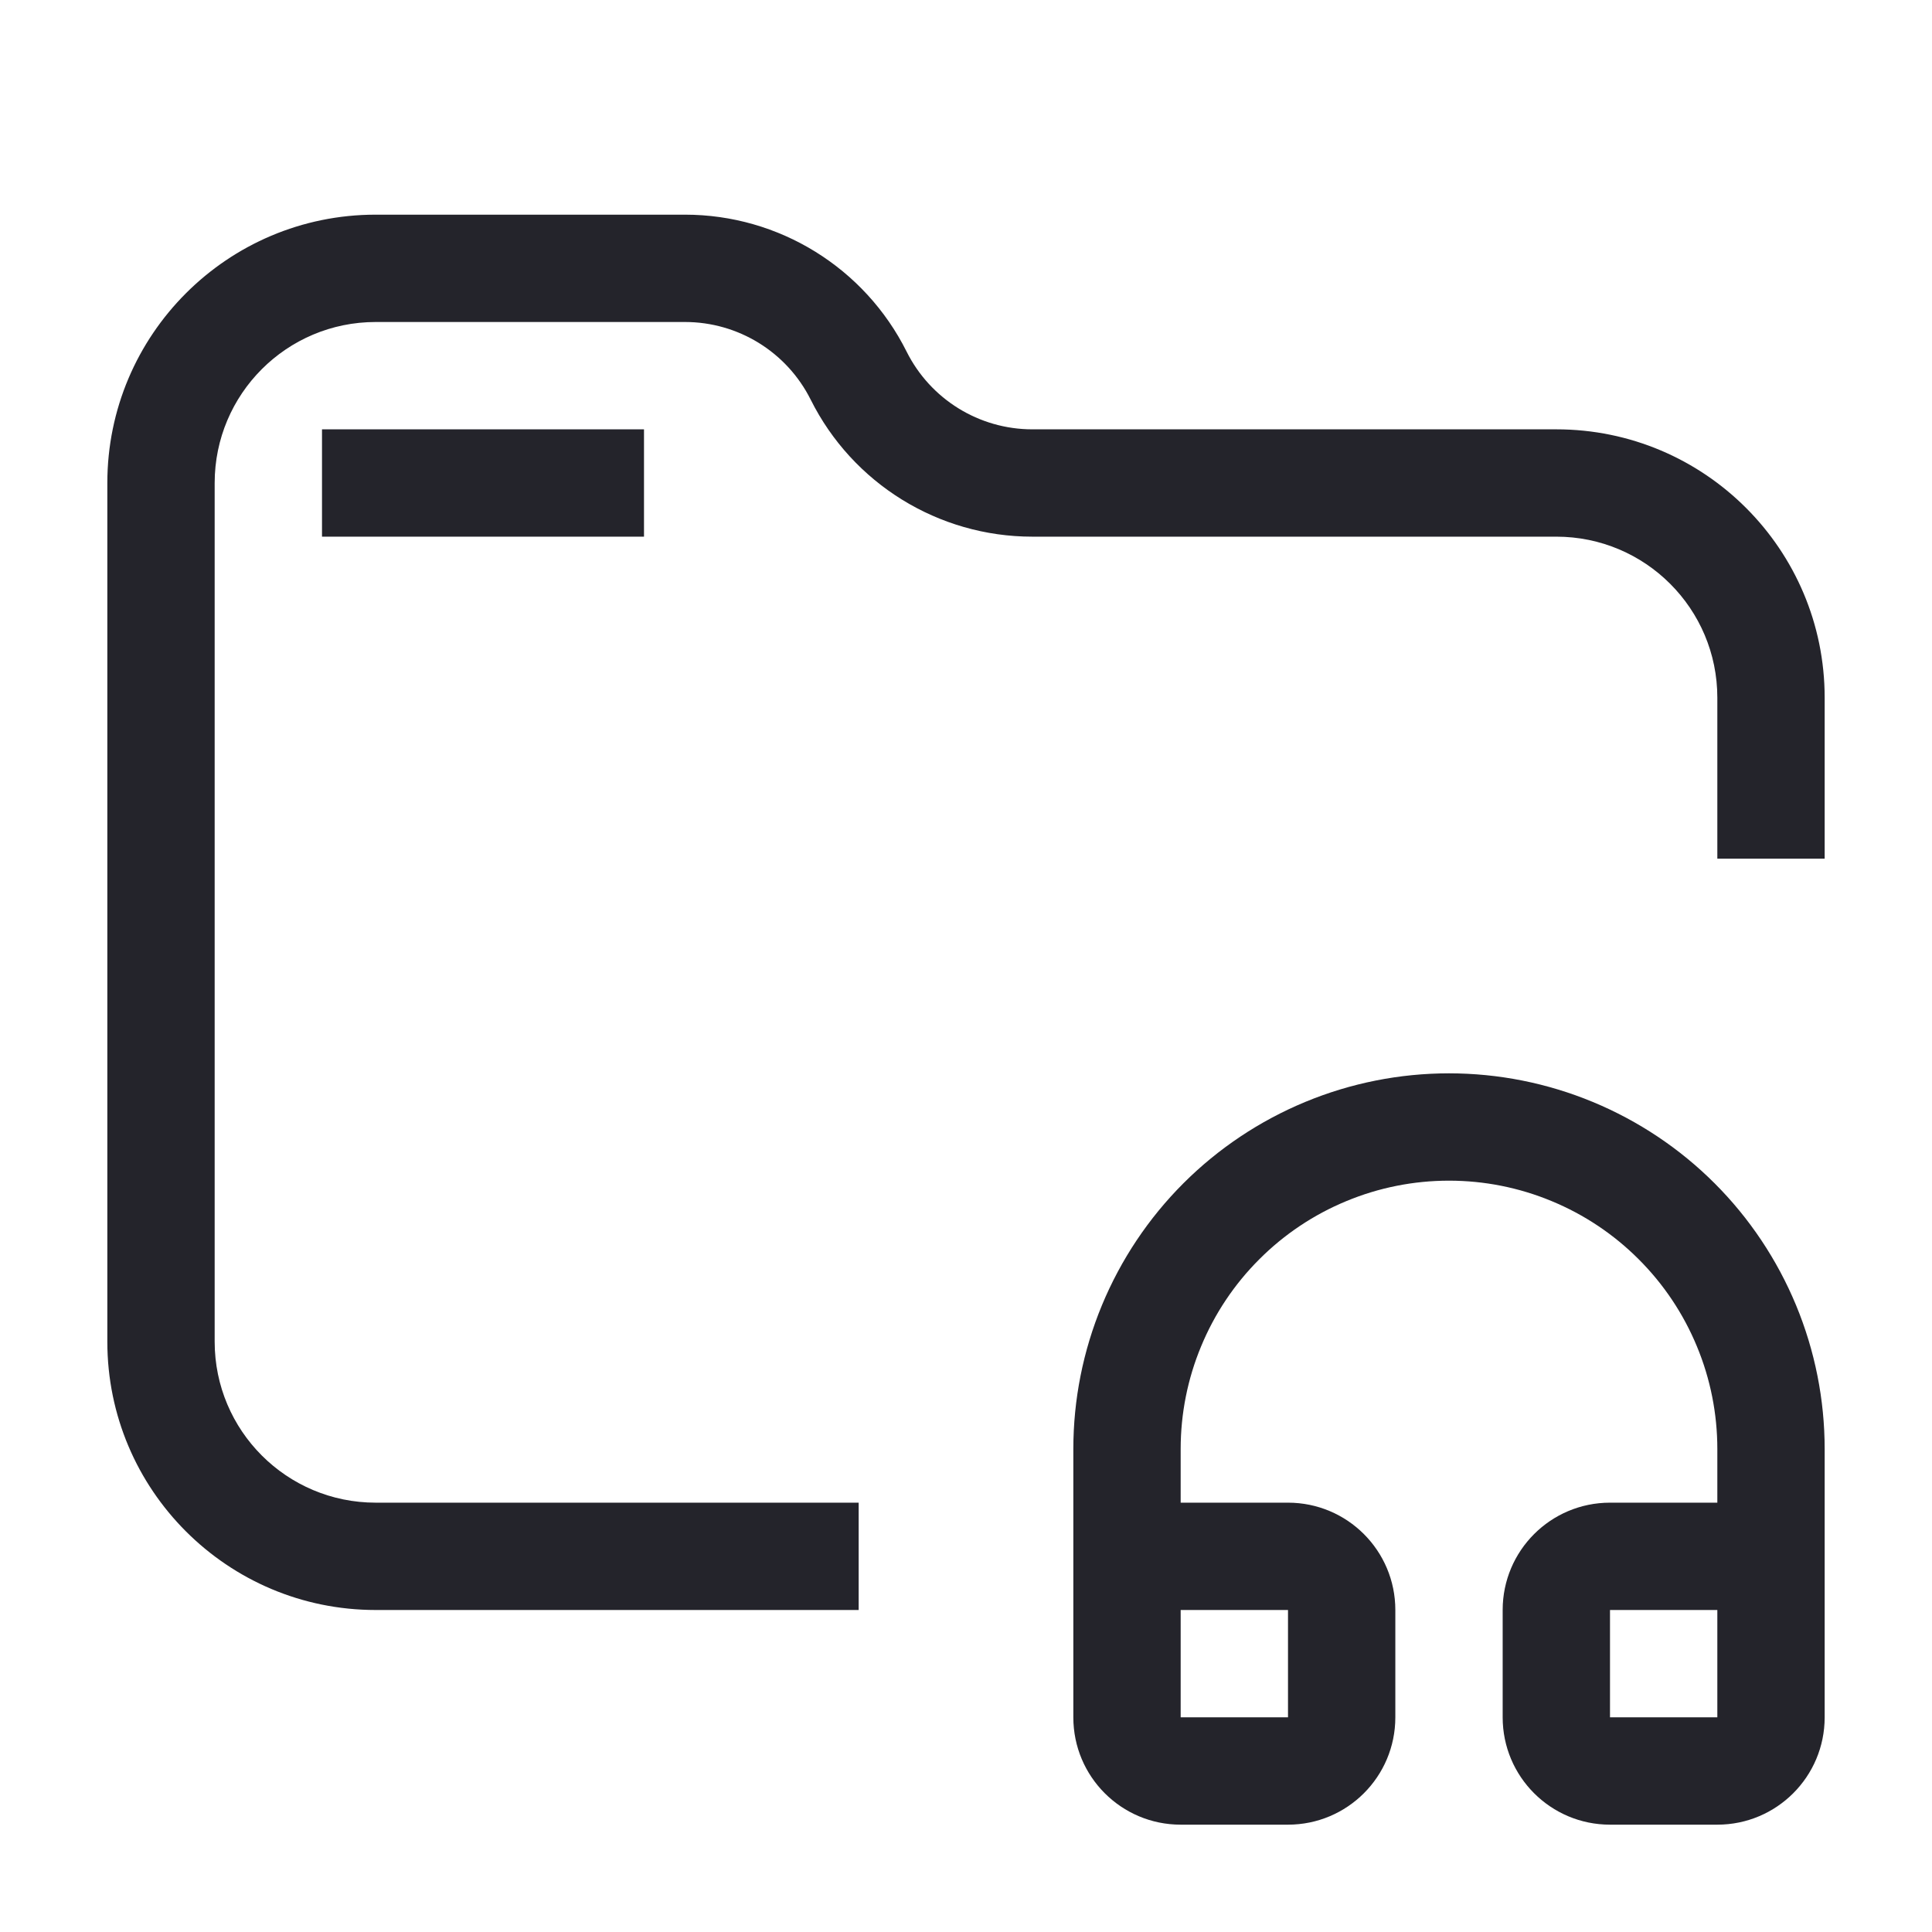
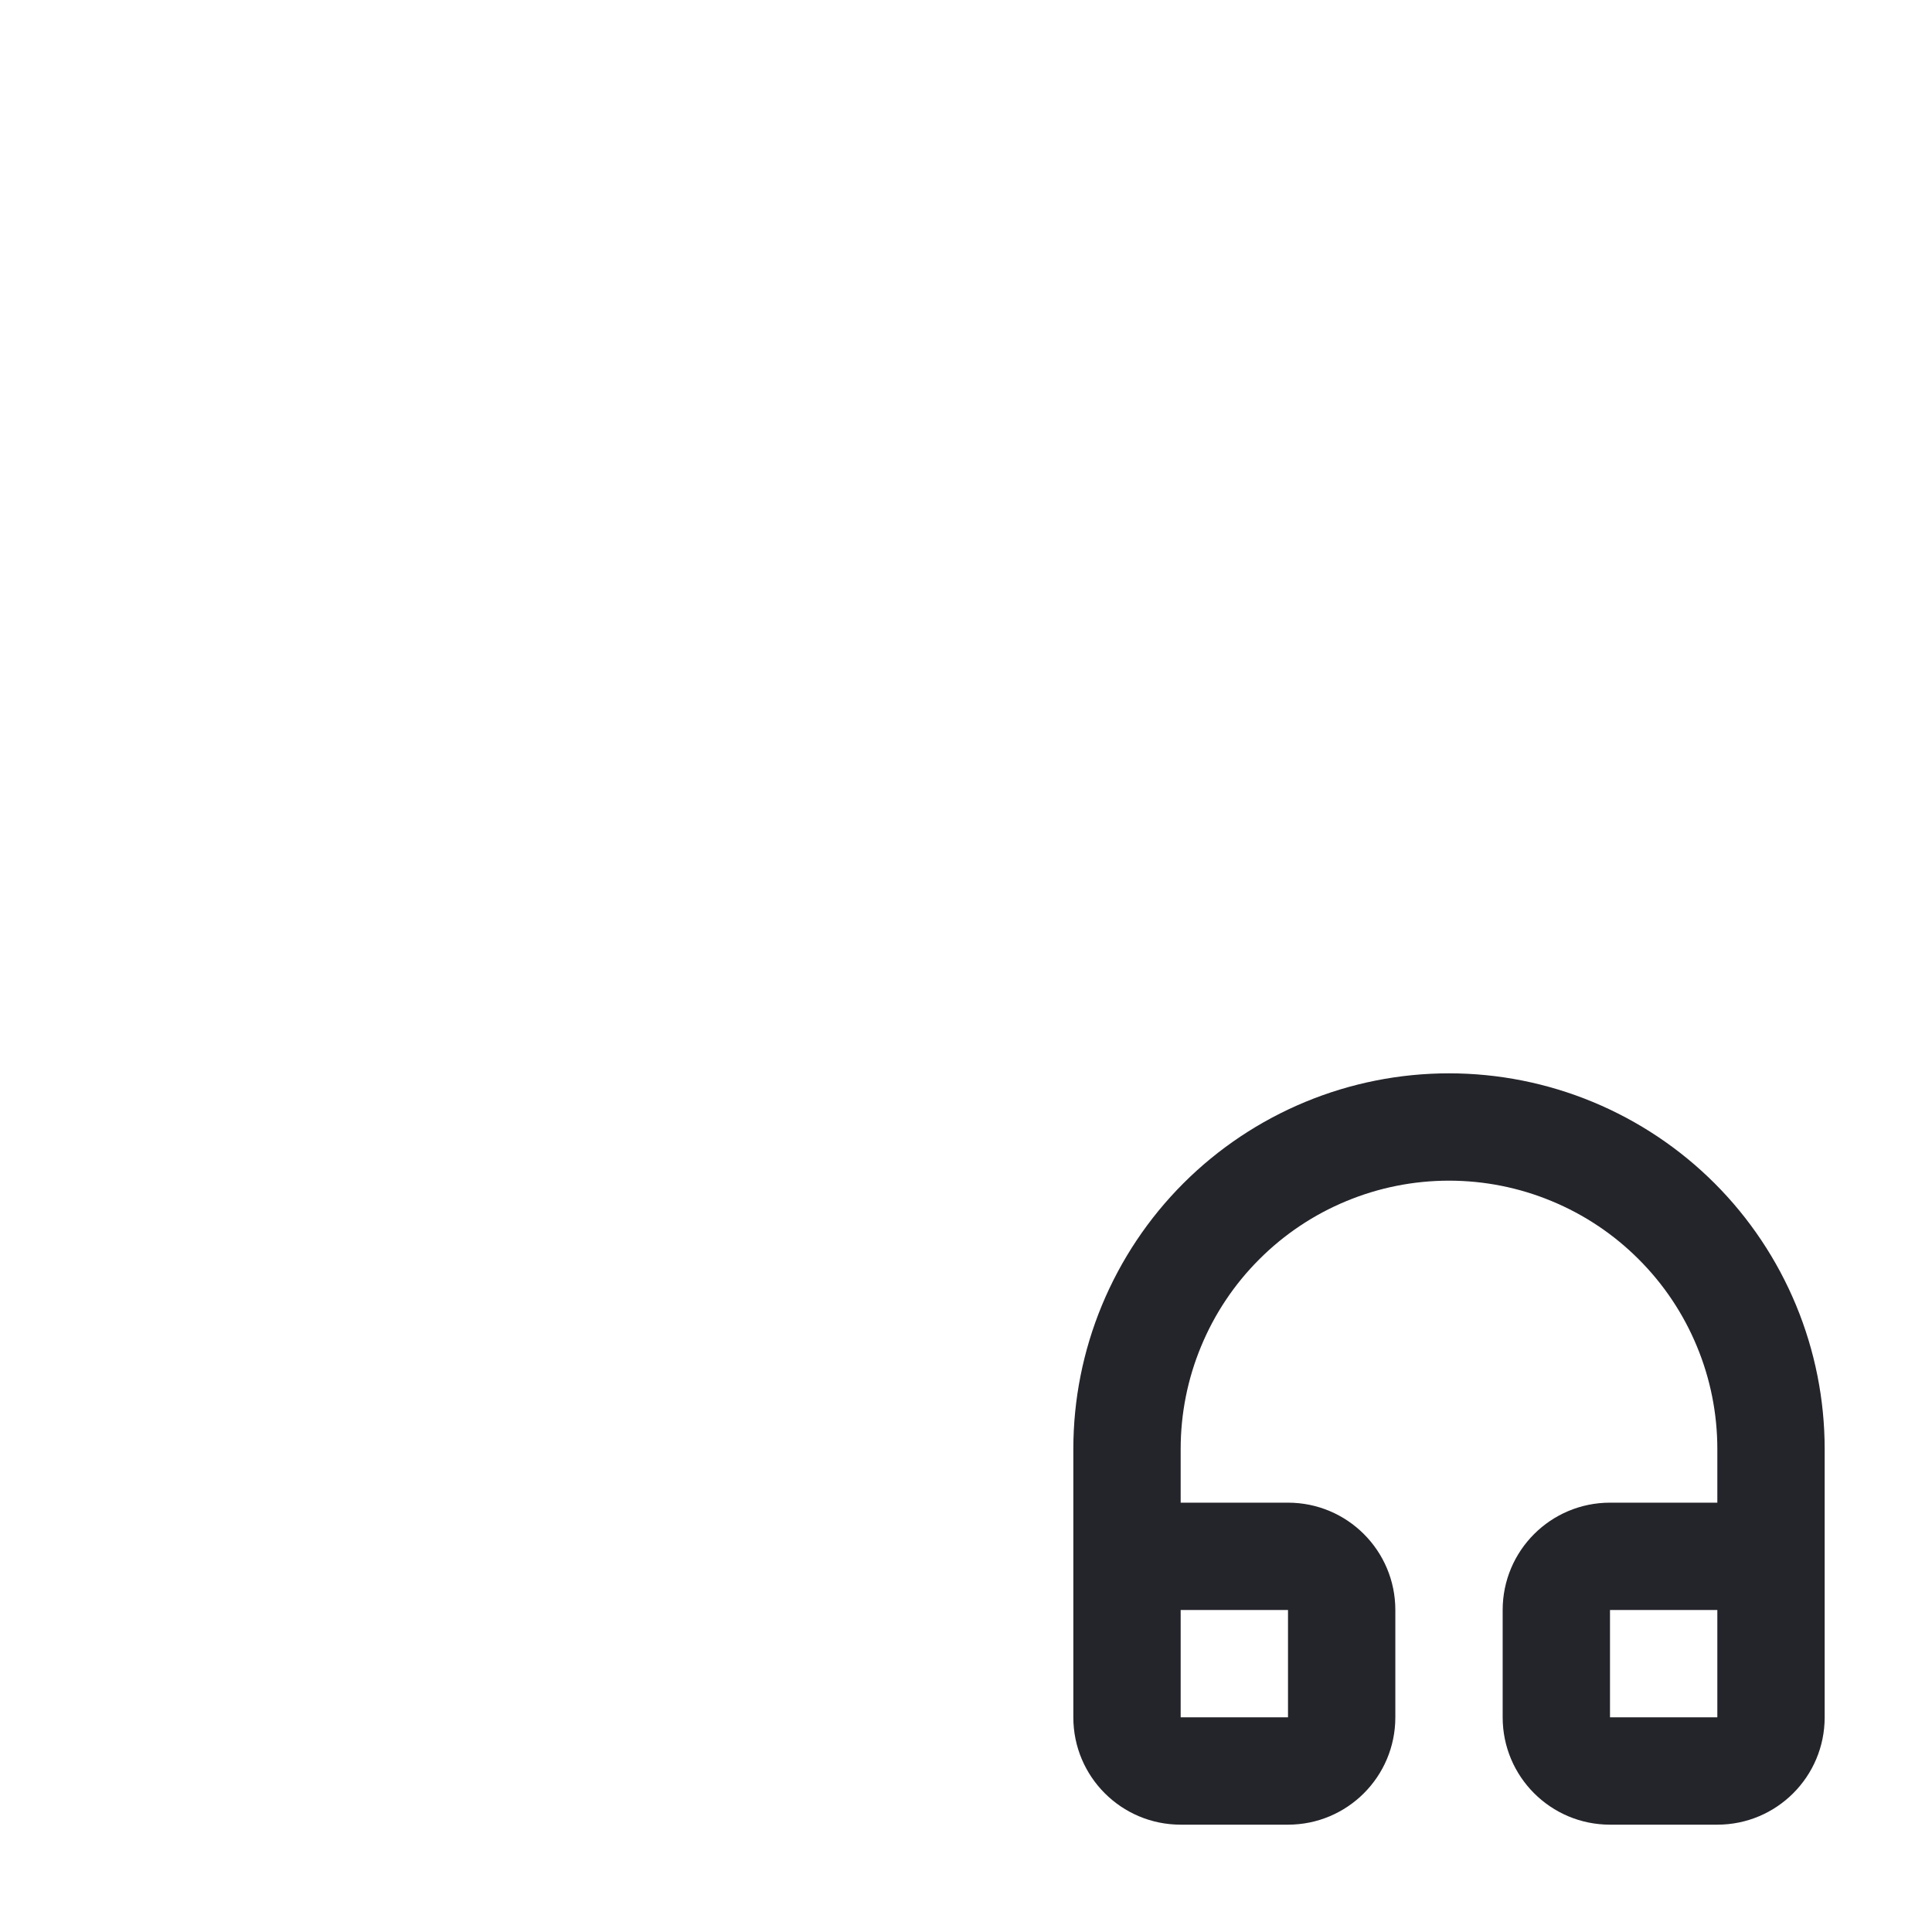
<svg xmlns="http://www.w3.org/2000/svg" width="36" height="36" viewBox="0 0 36 36" fill="none">
-   <path d="M4 9C4 7.343 5.343 6 7 6H12.764C13.756 6 14.662 6.56 15.106 7.447C15.888 9.012 17.487 10 19.236 10H29C30.657 10 32 11.343 32 13V16H34V13C34 10.239 31.761 8 29 8H19.236C18.244 8 17.338 7.44 16.894 6.553C16.112 4.988 14.513 4 12.764 4H7C4.239 4 2 6.239 2 9V25C2 27.761 4.239 30 7 30H16V28H7C5.343 28 4 26.657 4 25V9Z" fill="#24242B" />
-   <path d="M6 10H12V8H6V10Z" fill="#24242B" />
  <path fill-rule="evenodd" clip-rule="evenodd" d="M27 20C26.081 20 25.171 20.181 24.321 20.533C23.472 20.885 22.7 21.4 22.05 22.05C21.4 22.7 20.885 23.472 20.533 24.321C20.181 25.171 20 26.081 20 27V32C20 33.105 20.895 34 22 34H24C25.105 34 26 33.105 26 32V30C26 28.895 25.105 28 24 28H22V27C22 26.343 22.129 25.693 22.381 25.087C22.632 24.48 23 23.929 23.465 23.465C23.929 23 24.48 22.632 25.087 22.381C25.693 22.129 26.343 22 27 22C27.657 22 28.307 22.129 28.913 22.381C29.52 22.632 30.071 23 30.535 23.465C31 23.929 31.368 24.48 31.619 25.087C31.871 25.693 32 26.343 32 27V28H30C28.895 28 28 28.895 28 30V32C28 33.105 28.895 34 30 34H32C33.105 34 34 33.105 34 32V27C34 26.081 33.819 25.171 33.467 24.321C33.115 23.472 32.6 22.7 31.95 22.05C31.3 21.4 30.528 20.885 29.679 20.533C28.829 20.181 27.919 20 27 20ZM22 32V30H24V32H22ZM32 32V30H30V32H32Z" fill="#24242B" />
</svg>